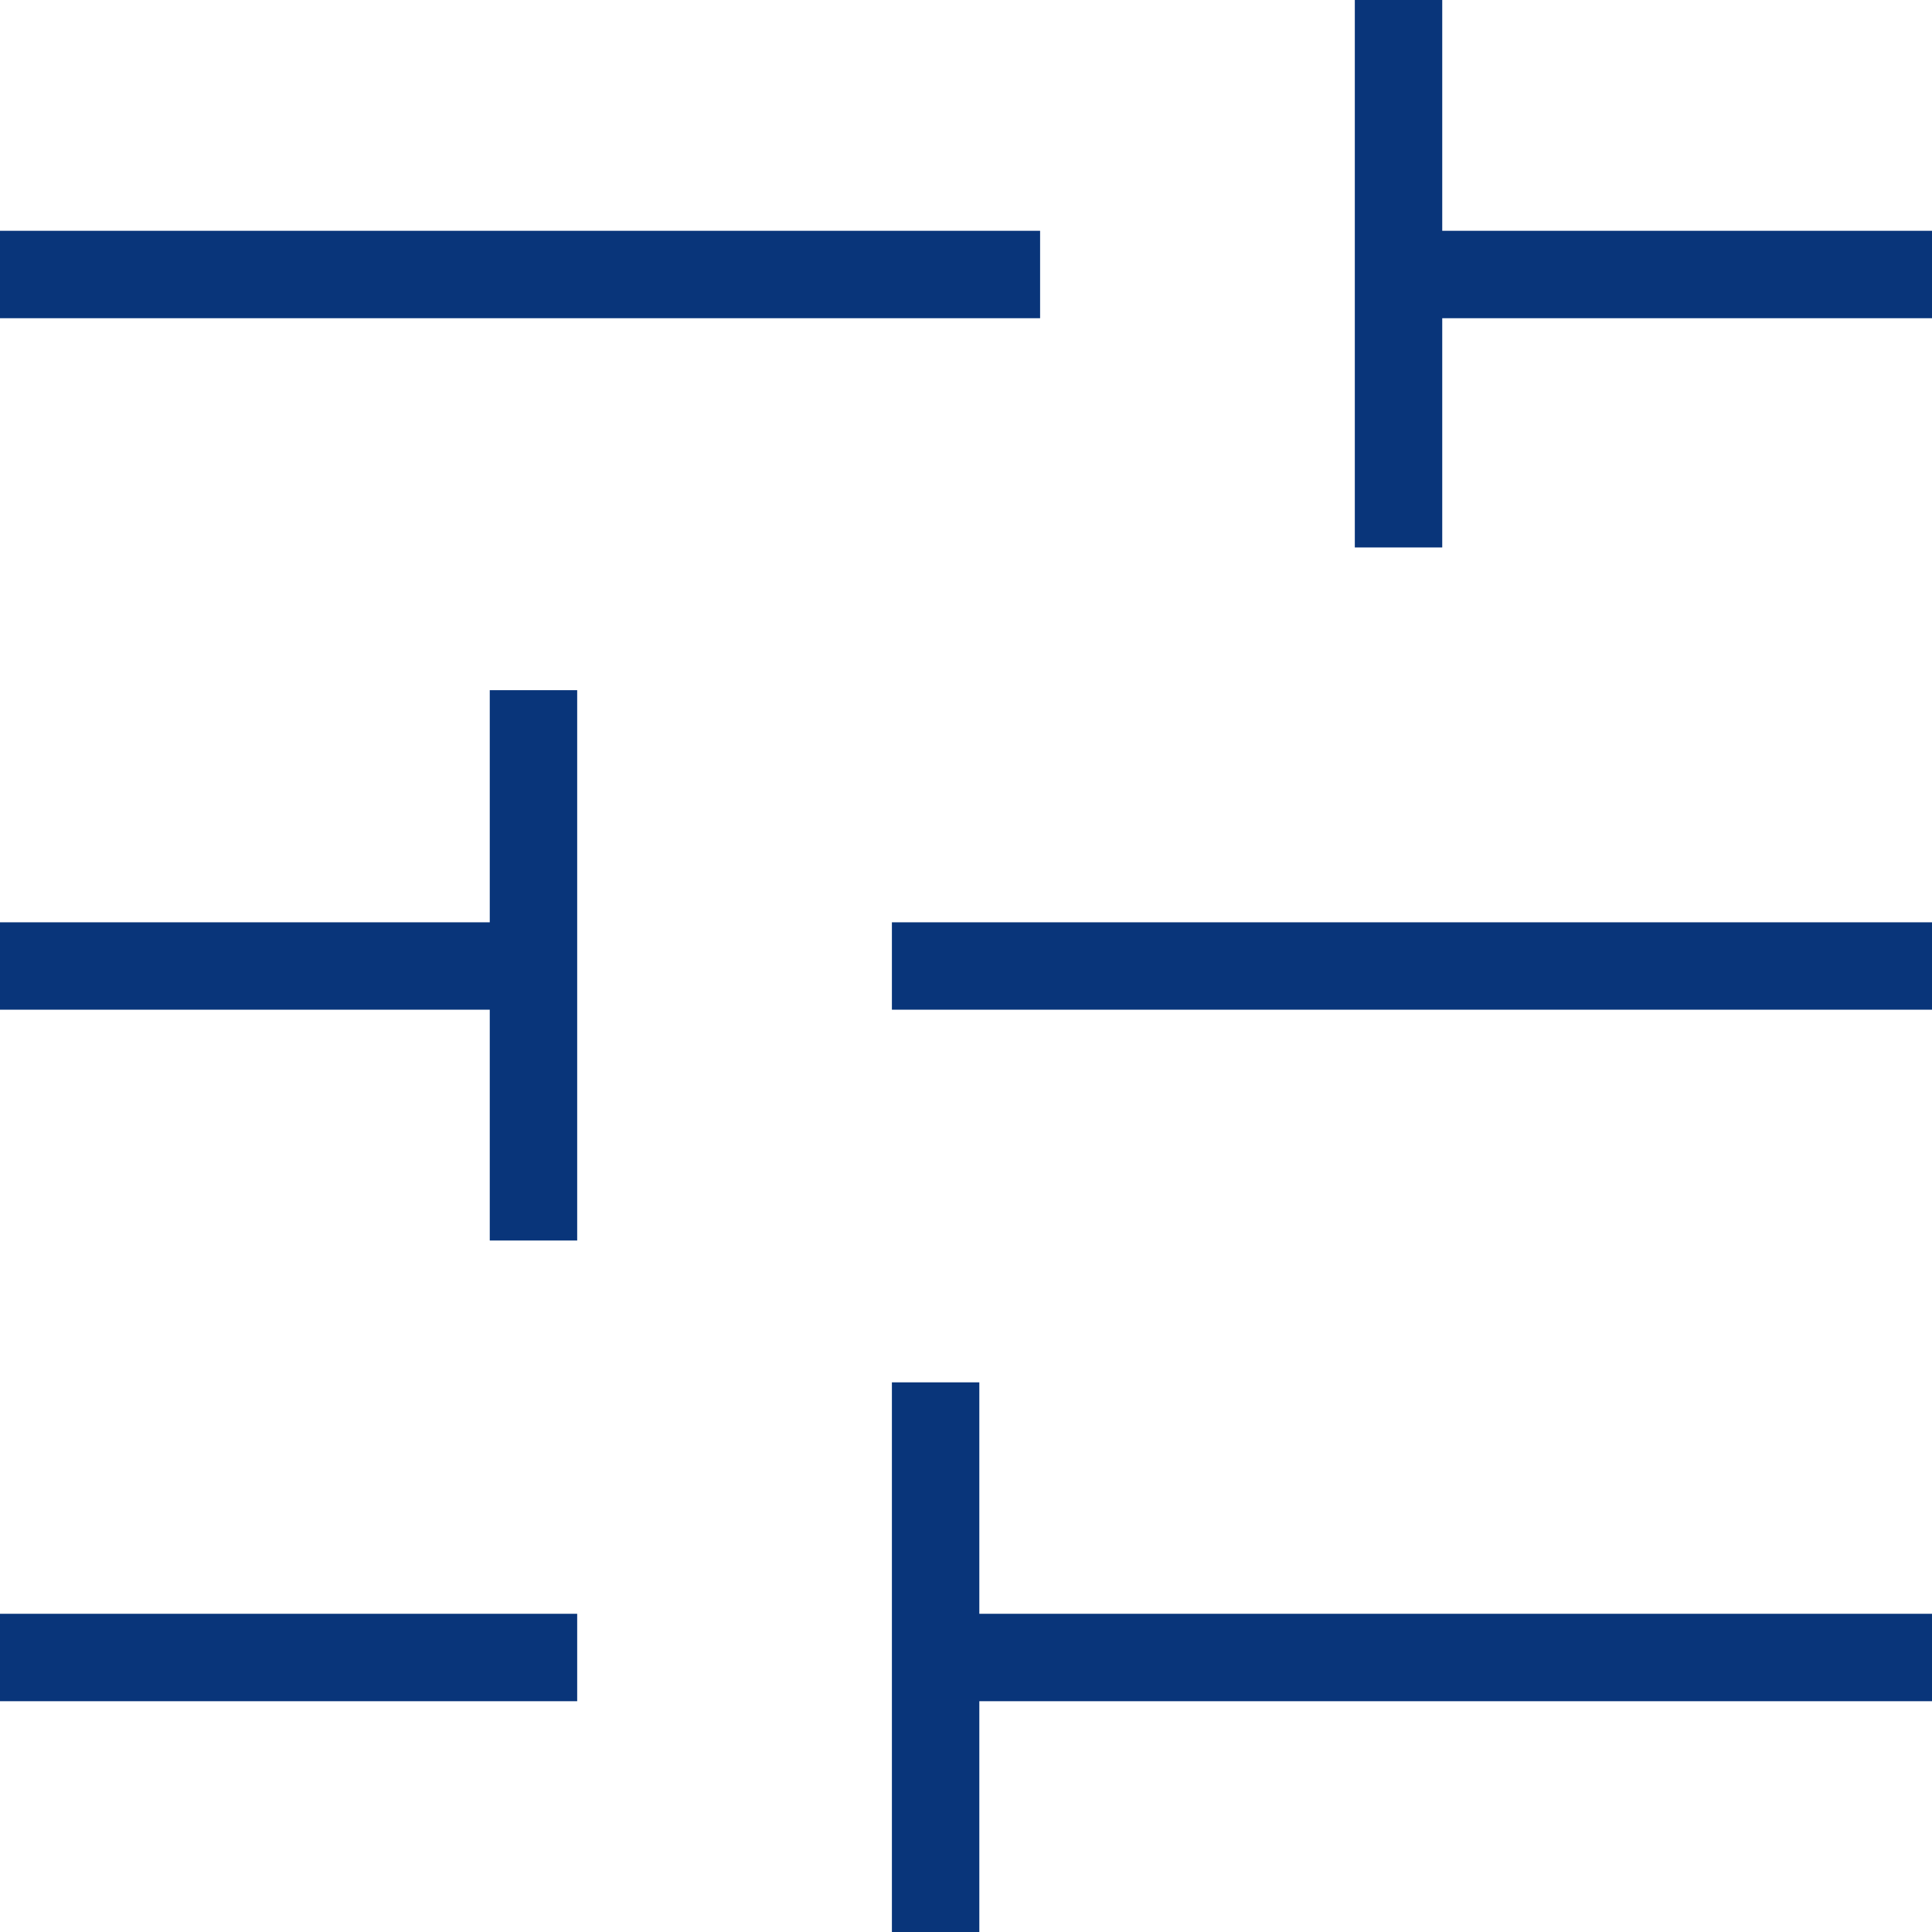
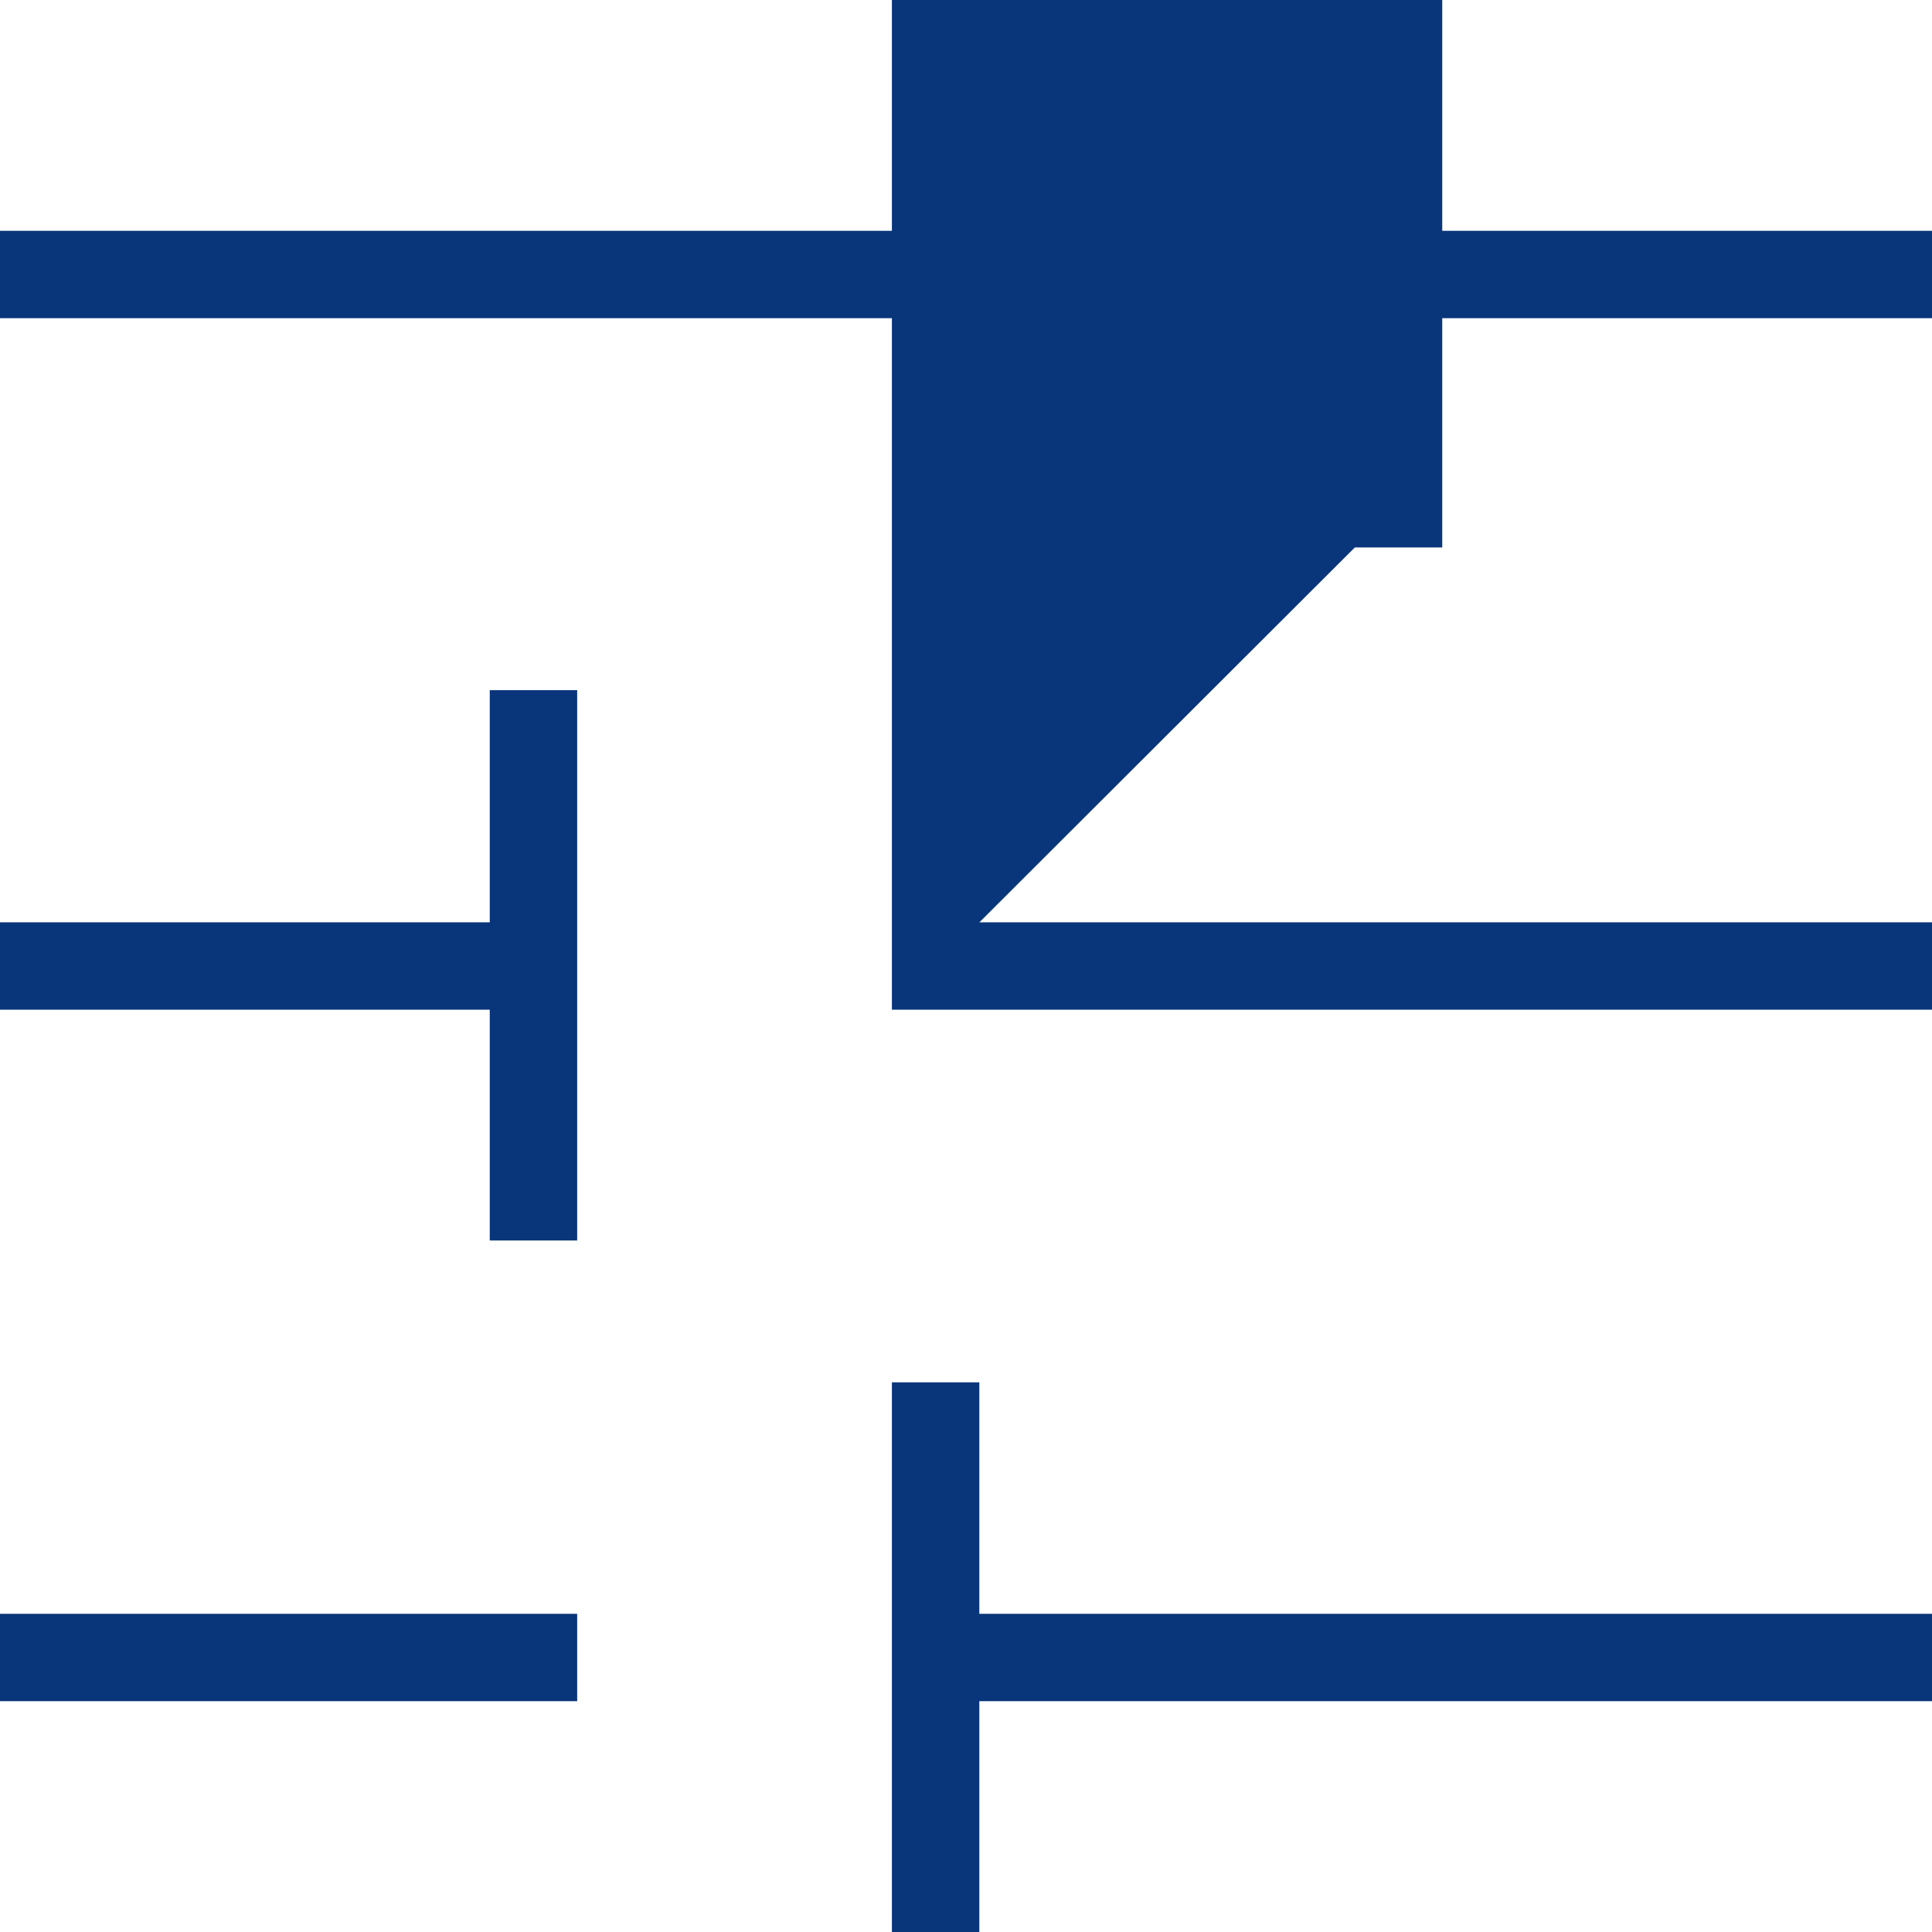
<svg xmlns="http://www.w3.org/2000/svg" width="68" height="68" viewBox="0 0 68 68" fill="none">
-   <path d="M31.392 68V48.654H34.469V56.8H68V59.877H34.469V68H31.392ZM0 59.877V56.8H20.315V59.877H0ZM17.238 43.662V35.538H0V32.462H17.238V24.292H20.315V43.662H17.238ZM31.392 35.538V32.462H68V35.538H31.392ZM47.685 19.269V0H50.762V8.123H68V11.2H50.762V19.269H47.685ZM0 11.2V8.123H36.608V11.2H0Z" fill="#09357A" />
+   <path d="M31.392 68V48.654H34.469V56.8H68V59.877H34.469V68H31.392ZM0 59.877V56.8H20.315V59.877H0ZM17.238 43.662V35.538H0V32.462H17.238V24.292H20.315V43.662H17.238ZM31.392 35.538V32.462H68V35.538H31.392ZV0H50.762V8.123H68V11.2H50.762V19.269H47.685ZM0 11.2V8.123H36.608V11.2H0Z" fill="#09357A" />
</svg>